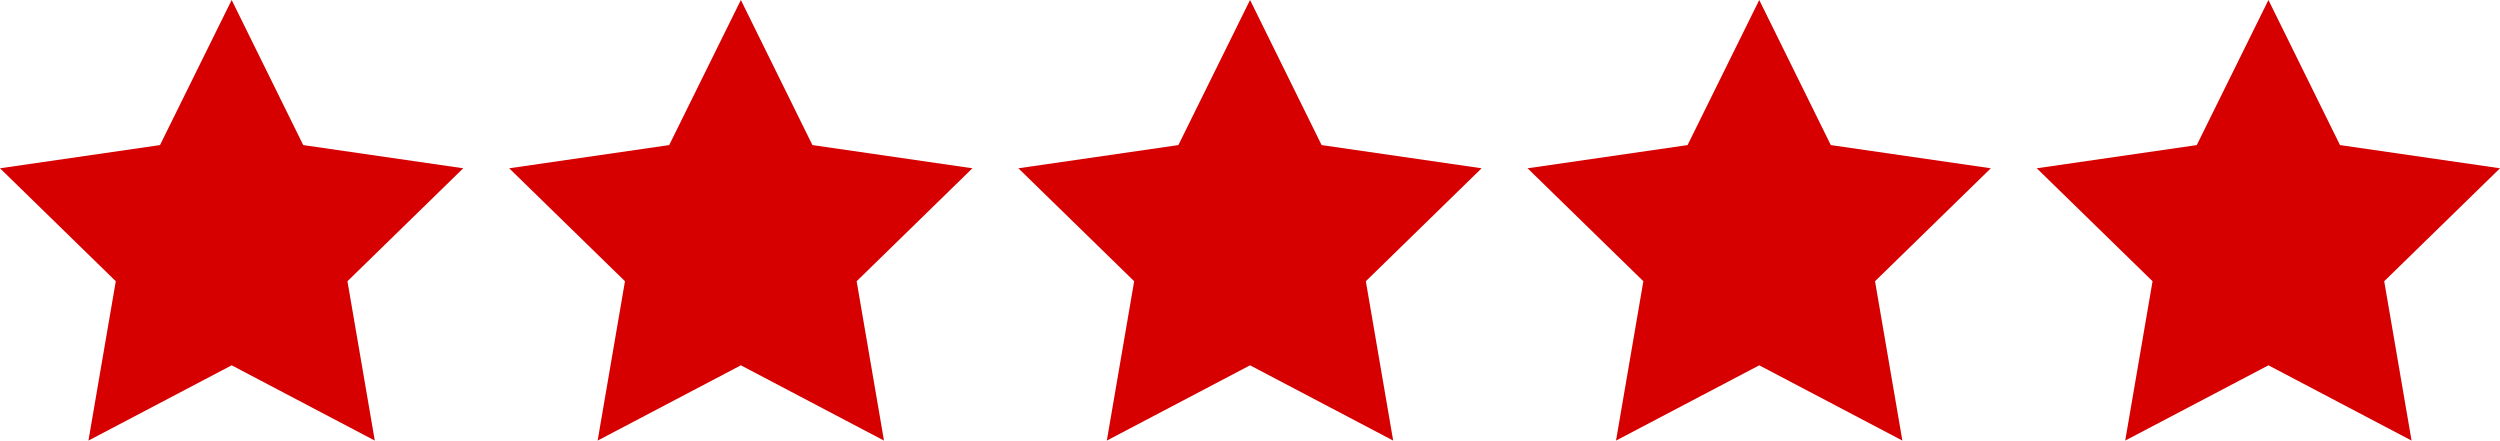
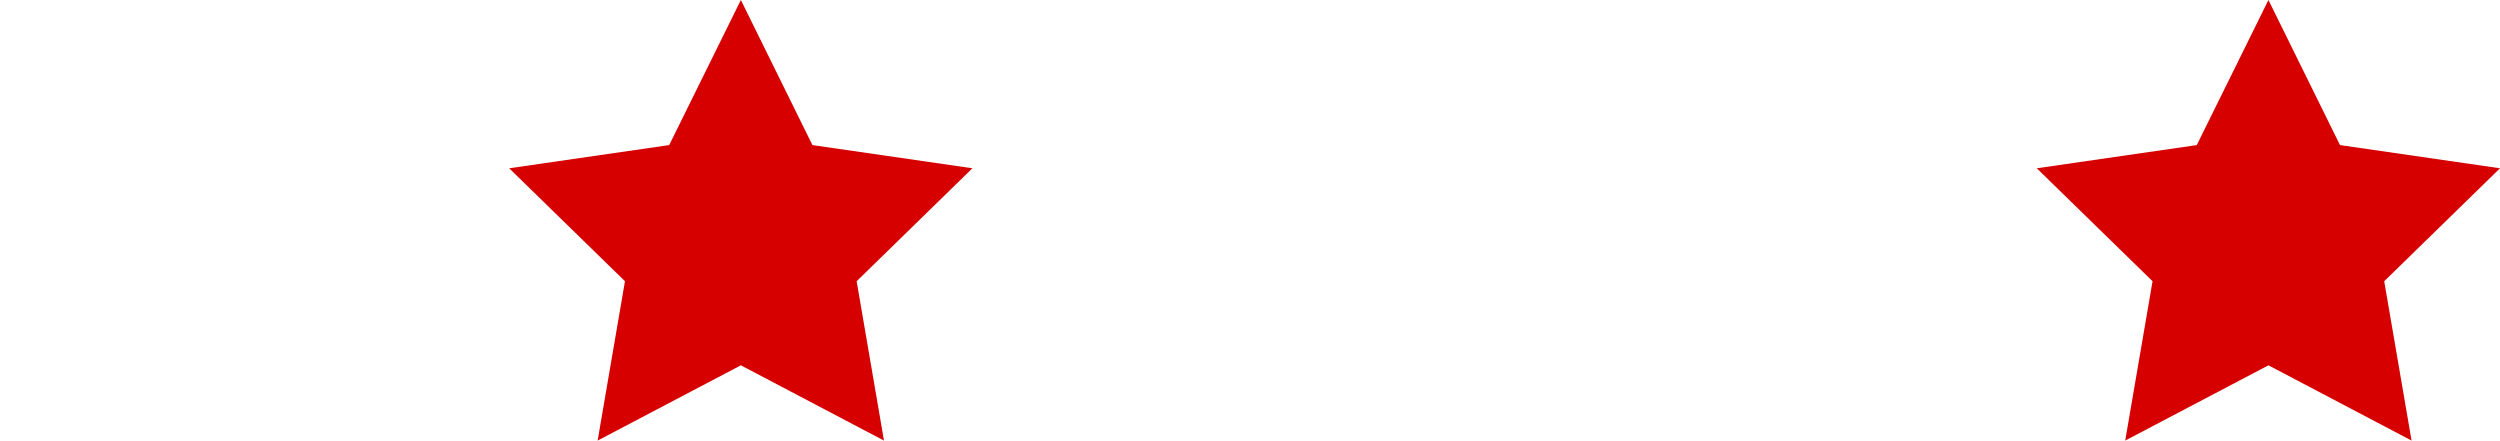
<svg xmlns="http://www.w3.org/2000/svg" id="Layer_2" data-name="Layer 2" viewBox="0 0 229.53 40.45">
  <defs>
    <style> .cls-1 { fill: #d60000; stroke-width: 0px; } </style>
  </defs>
  <g id="Layer_1-2" data-name="Layer 1">
    <g>
-       <polygon class="cls-1" points="21.27 0 27.84 13.32 42.53 15.45 31.9 25.82 34.41 40.45 21.27 33.54 8.12 40.45 10.63 25.82 0 15.45 14.69 13.32 21.27 0" />
      <polygon class="cls-1" points="68.02 0 74.59 13.32 89.28 15.45 78.65 25.82 81.16 40.45 68.02 33.54 54.87 40.45 57.38 25.82 46.75 15.45 61.44 13.32 68.02 0" />
-       <polygon class="cls-1" points="114.77 0 121.34 13.32 136.03 15.45 125.4 25.82 127.91 40.45 114.77 33.54 101.62 40.45 104.13 25.82 93.5 15.45 108.19 13.32 114.77 0" />
-       <polygon class="cls-1" points="161.52 0 168.09 13.32 182.78 15.45 172.15 25.82 174.66 40.45 161.52 33.54 148.37 40.45 150.88 25.82 140.25 15.45 154.94 13.32 161.52 0" />
      <polygon class="cls-1" points="208.27 0 214.84 13.32 229.53 15.45 218.9 25.82 221.41 40.45 208.27 33.54 195.12 40.45 197.63 25.82 187 15.45 201.69 13.32 208.27 0" />
    </g>
  </g>
</svg>